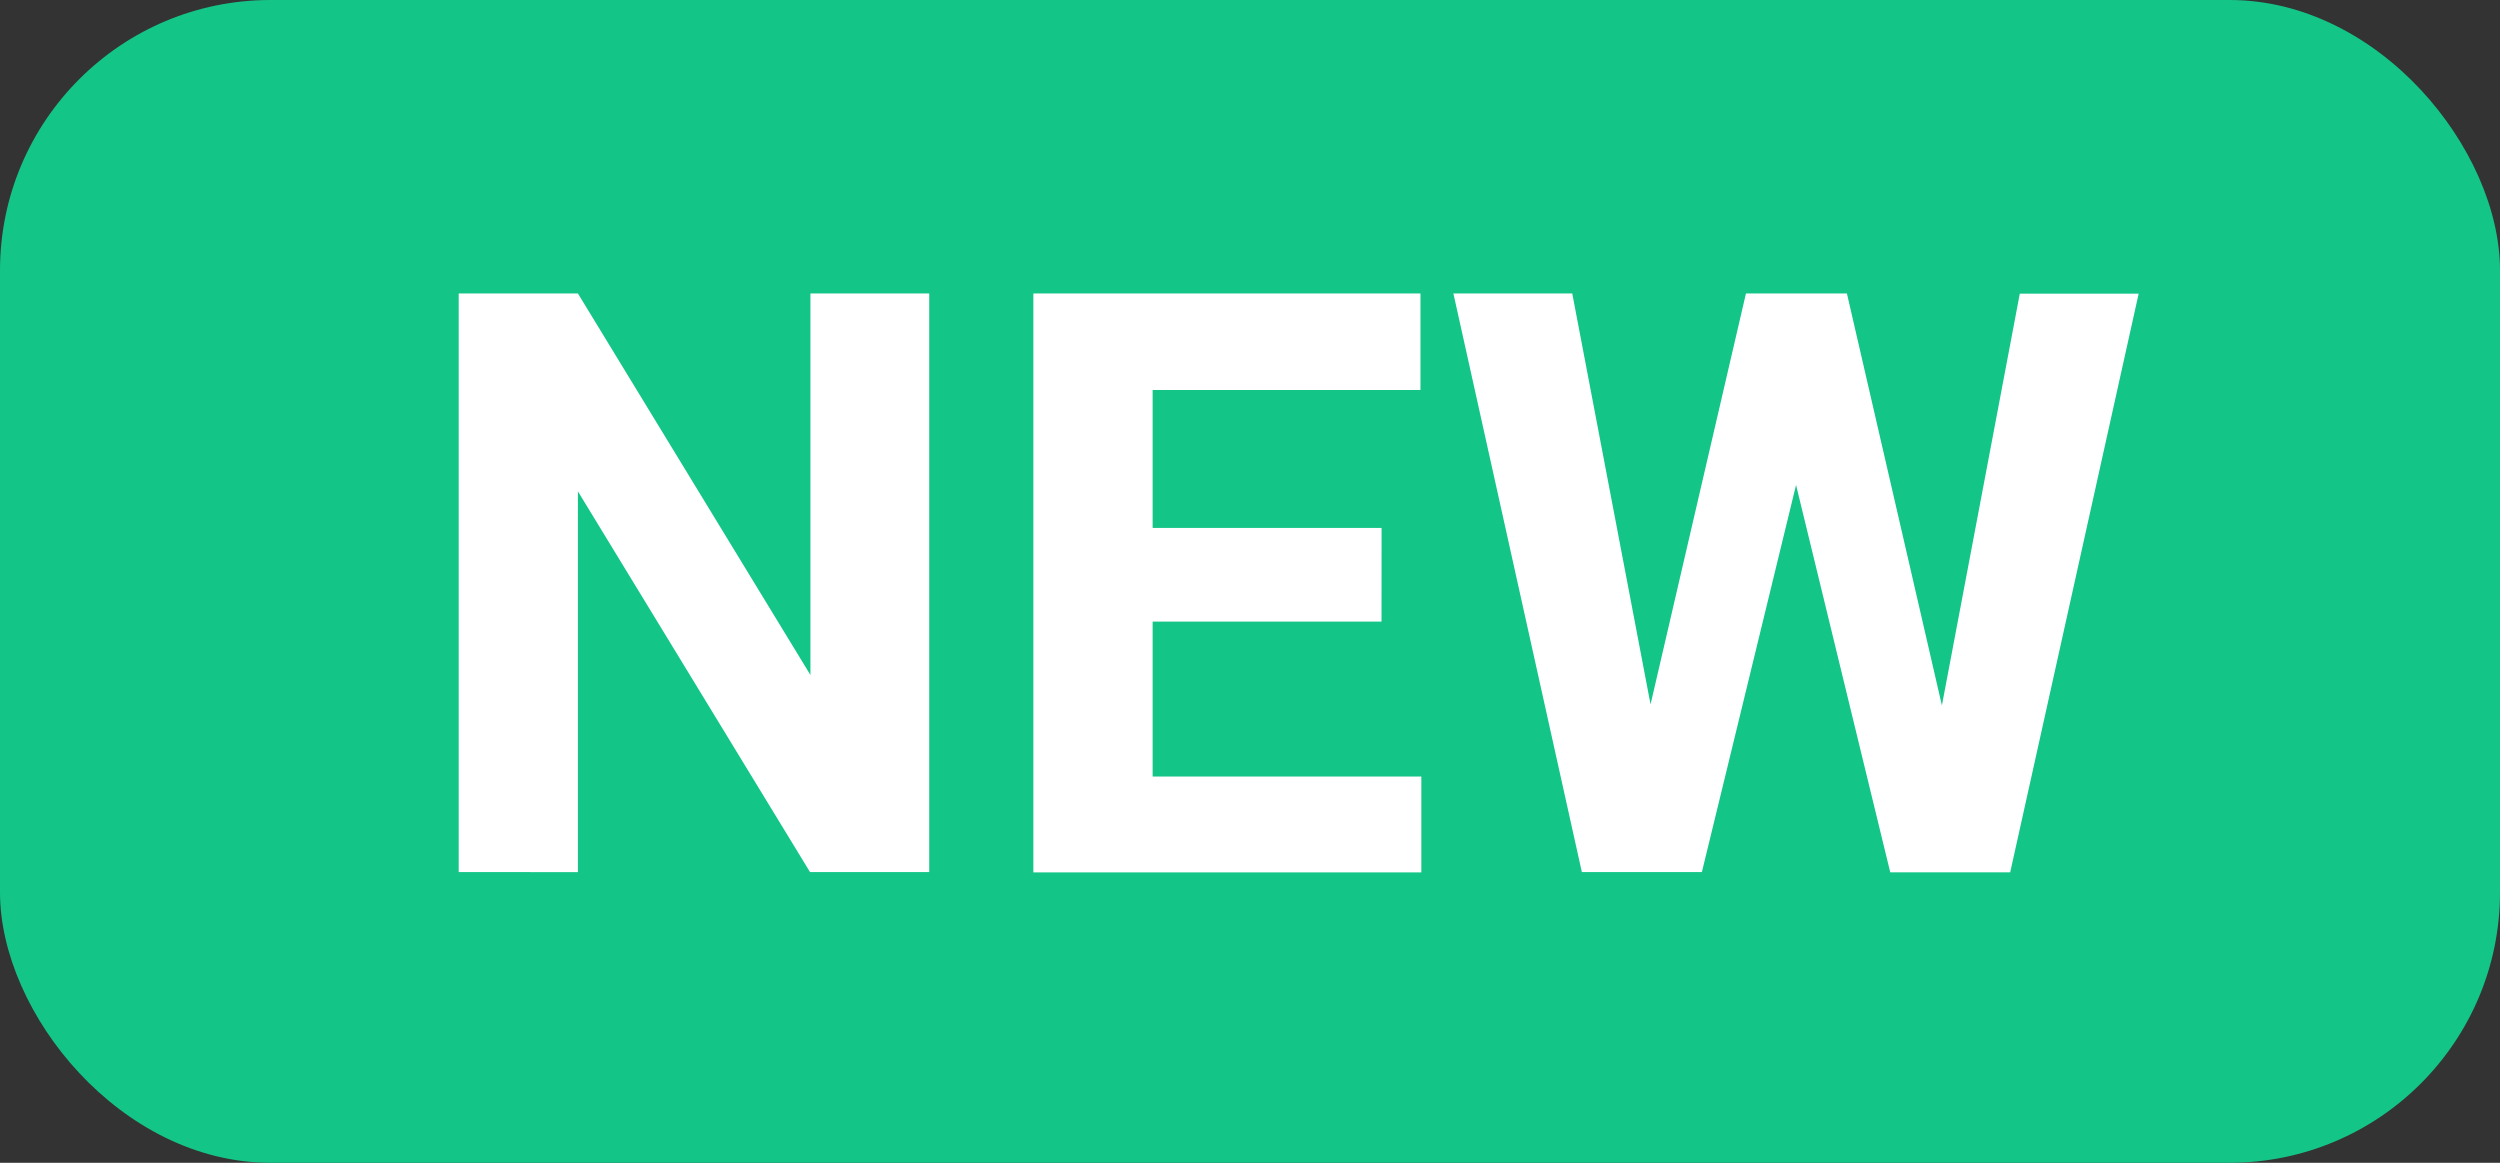
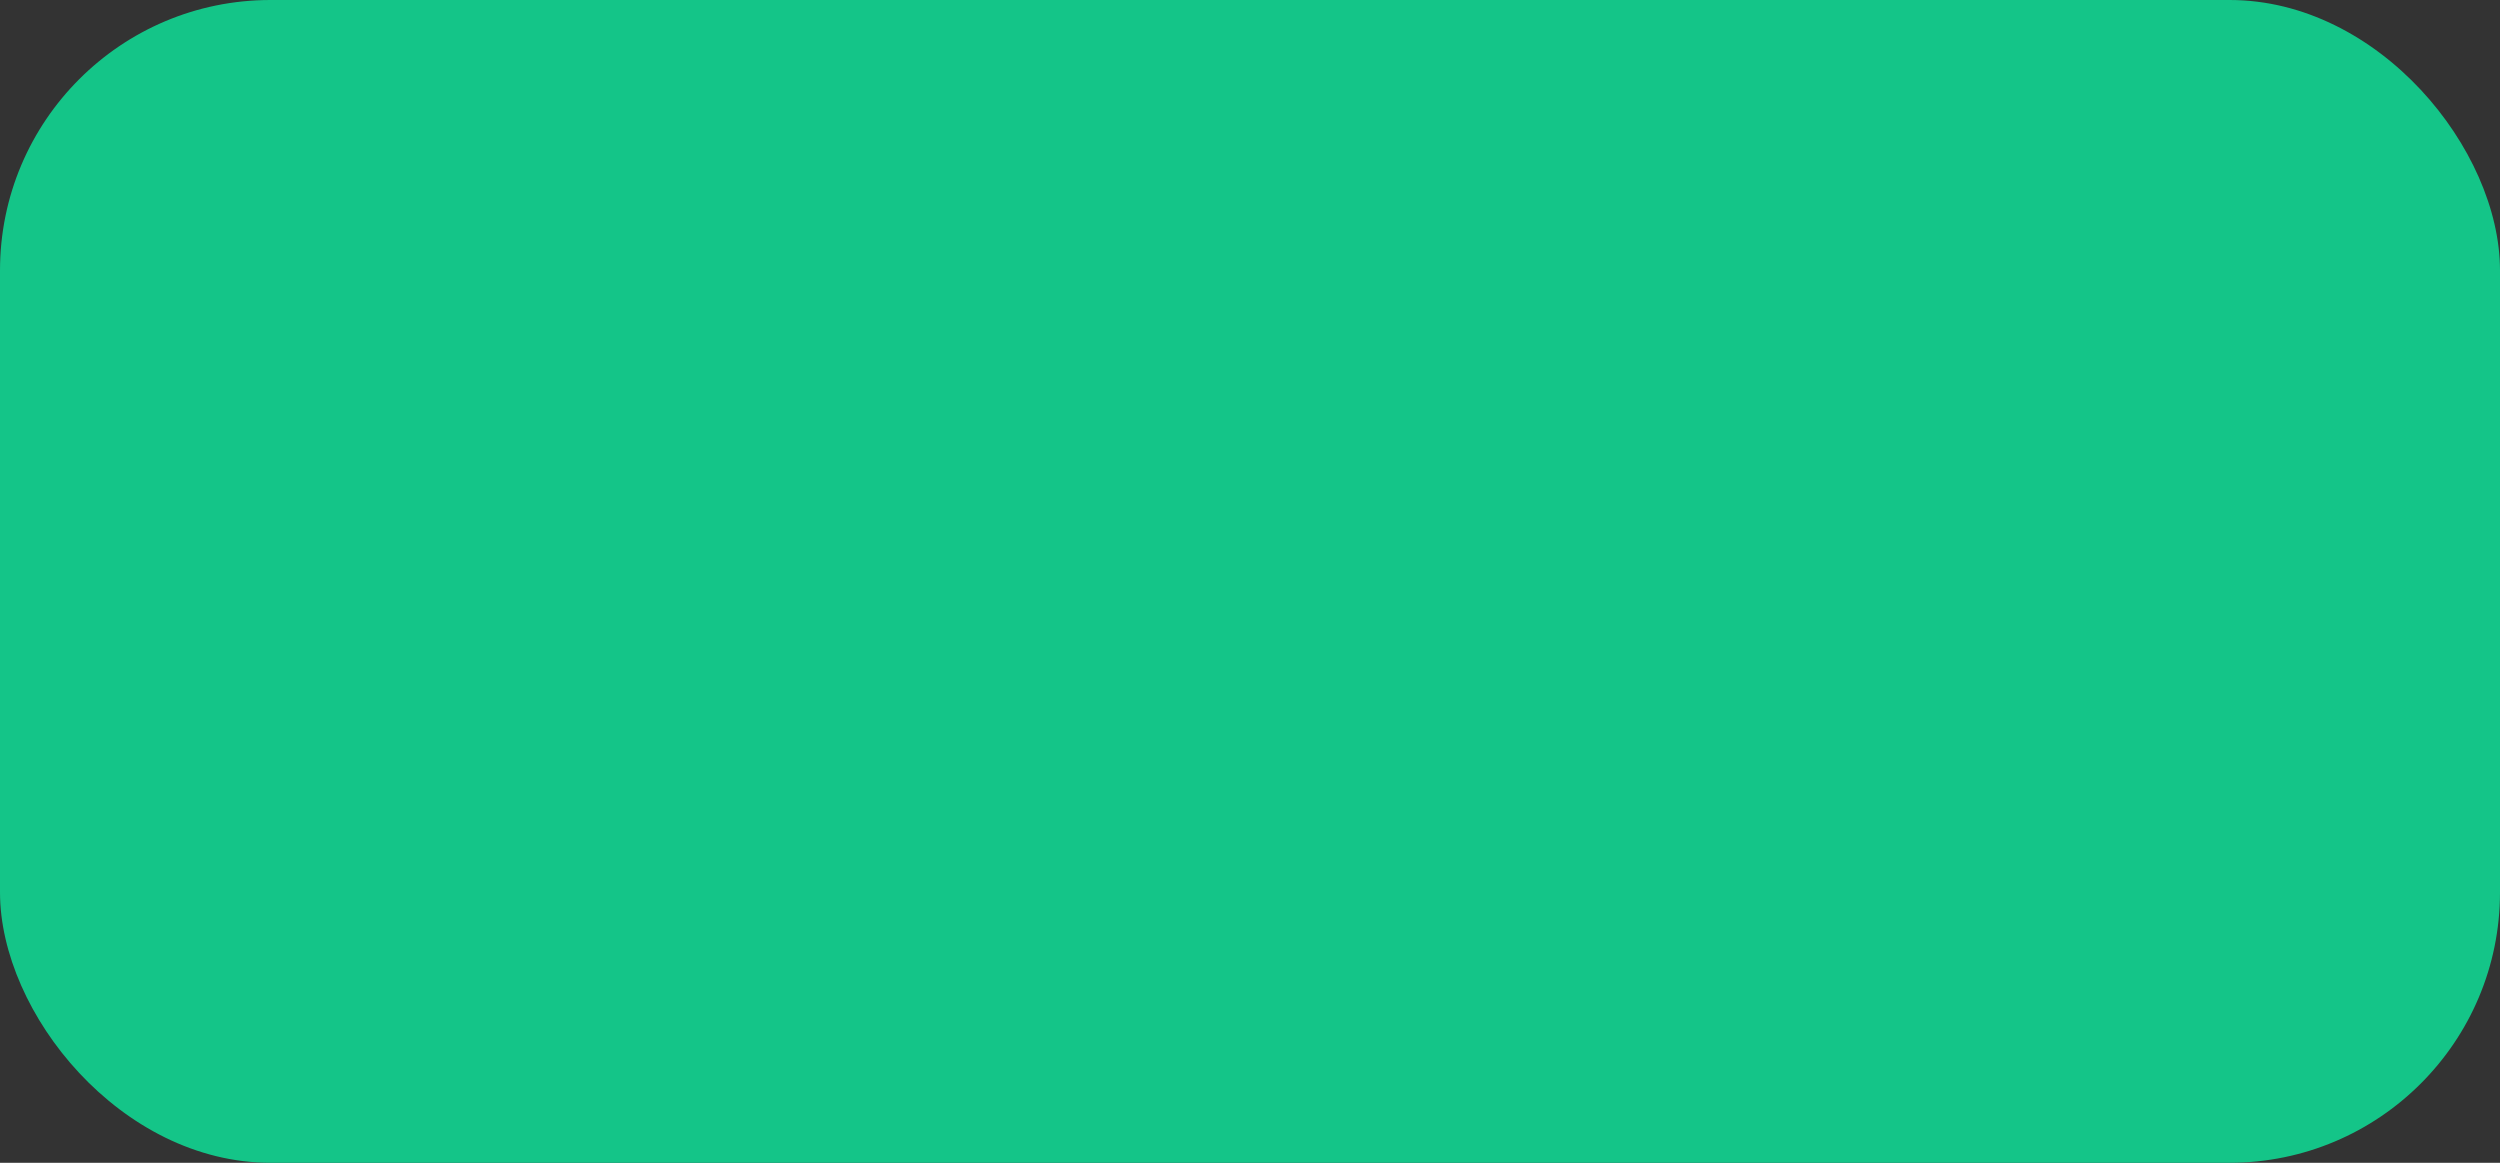
<svg xmlns="http://www.w3.org/2000/svg" width="36.974" height="17.197" viewBox="0 0 36.974 17.197">
  <rect x="0" y="0" width="36.974" height="17.197" fill="#333333" stroke="none" />
  <g id="Group_123416" data-name="Group 123416" transform="translate(-634 -3778)">
    <rect id="Rectangle_9095" data-name="Rectangle 9095" width="36.974" height="17.197" rx="4" transform="translate(634 3778)" fill="#14c588" />
-     <path id="Path_9767" data-name="Path 9767" d="M7.848-1.395H6.085L2.652-7.026v5.631H.889V-9.953H2.652L6.091-4.31V-9.953H7.848ZM14.537-5.1H11.152v2.292h3.974v1.417H9.388V-9.953h5.725v1.428H11.152v2.04h3.386Zm8.288,1.24,1.152-6.09h1.758l-1.9,8.558H22.061L20.668-7.12,19.275-1.395H17.5L15.6-9.953h1.758l1.158,6.078,1.411-6.078H21.42Z" transform="translate(639.895 3792.293)" fill="#fff" />
  </g>
</svg>